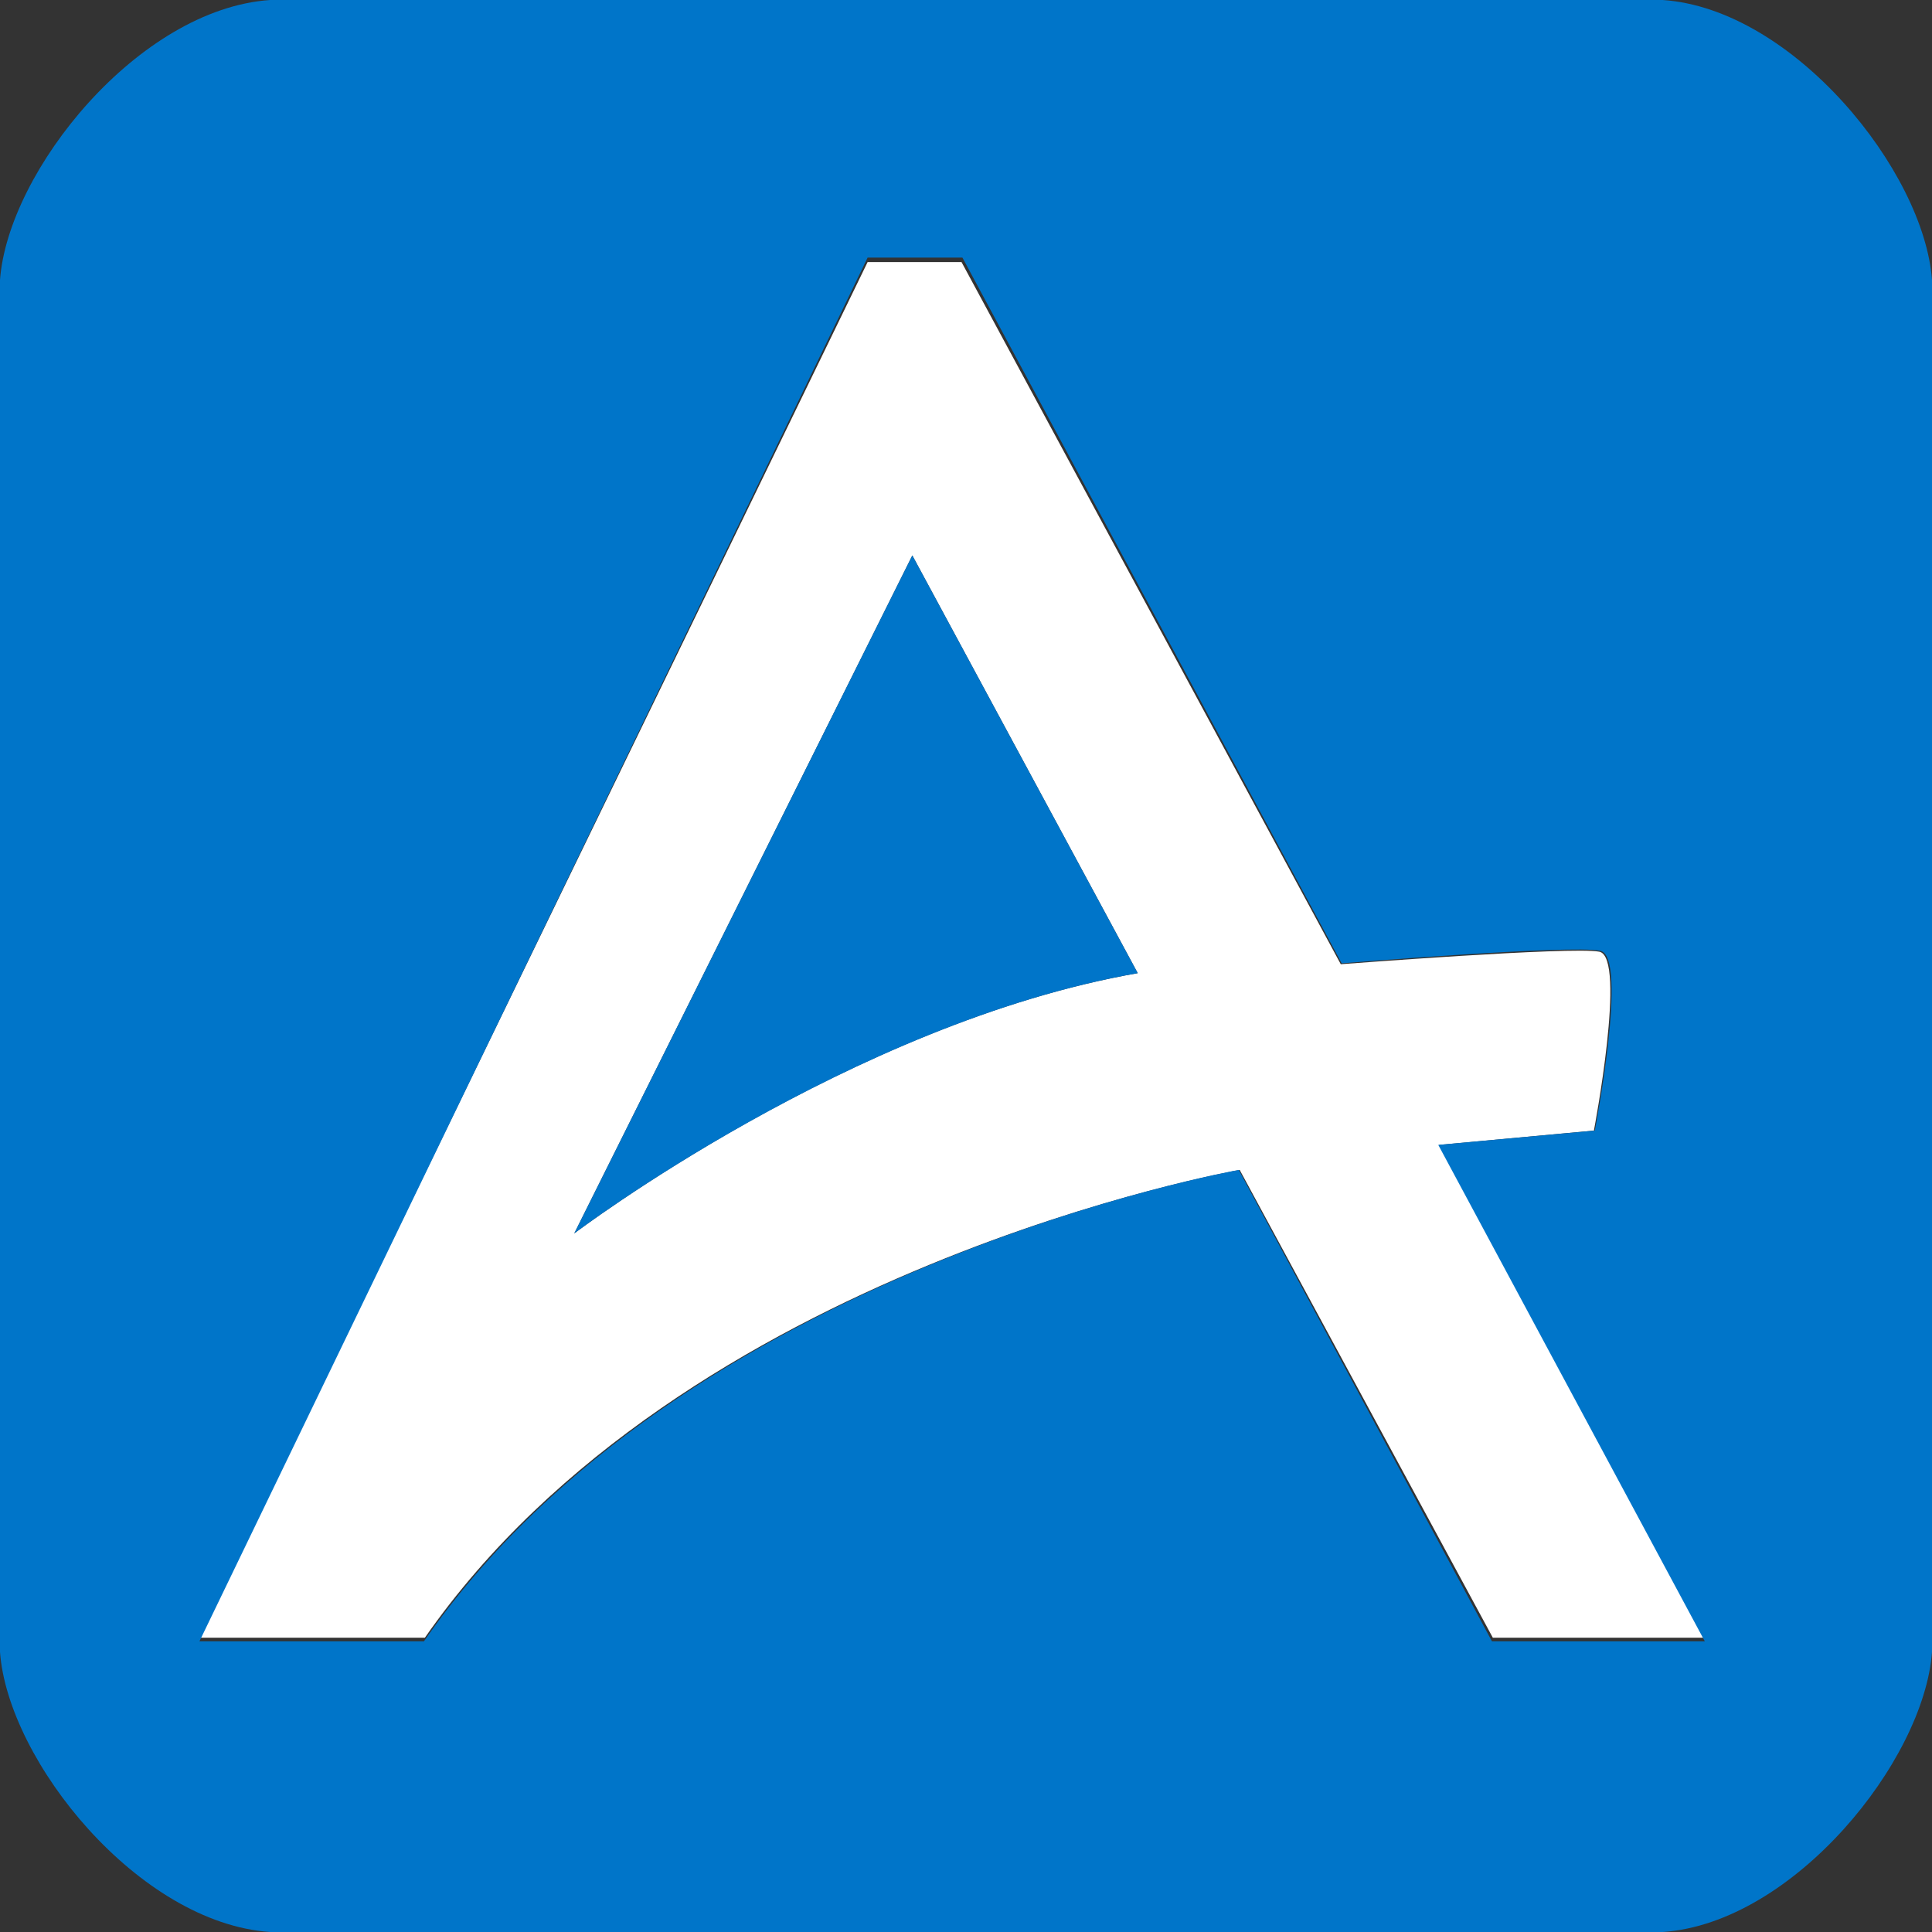
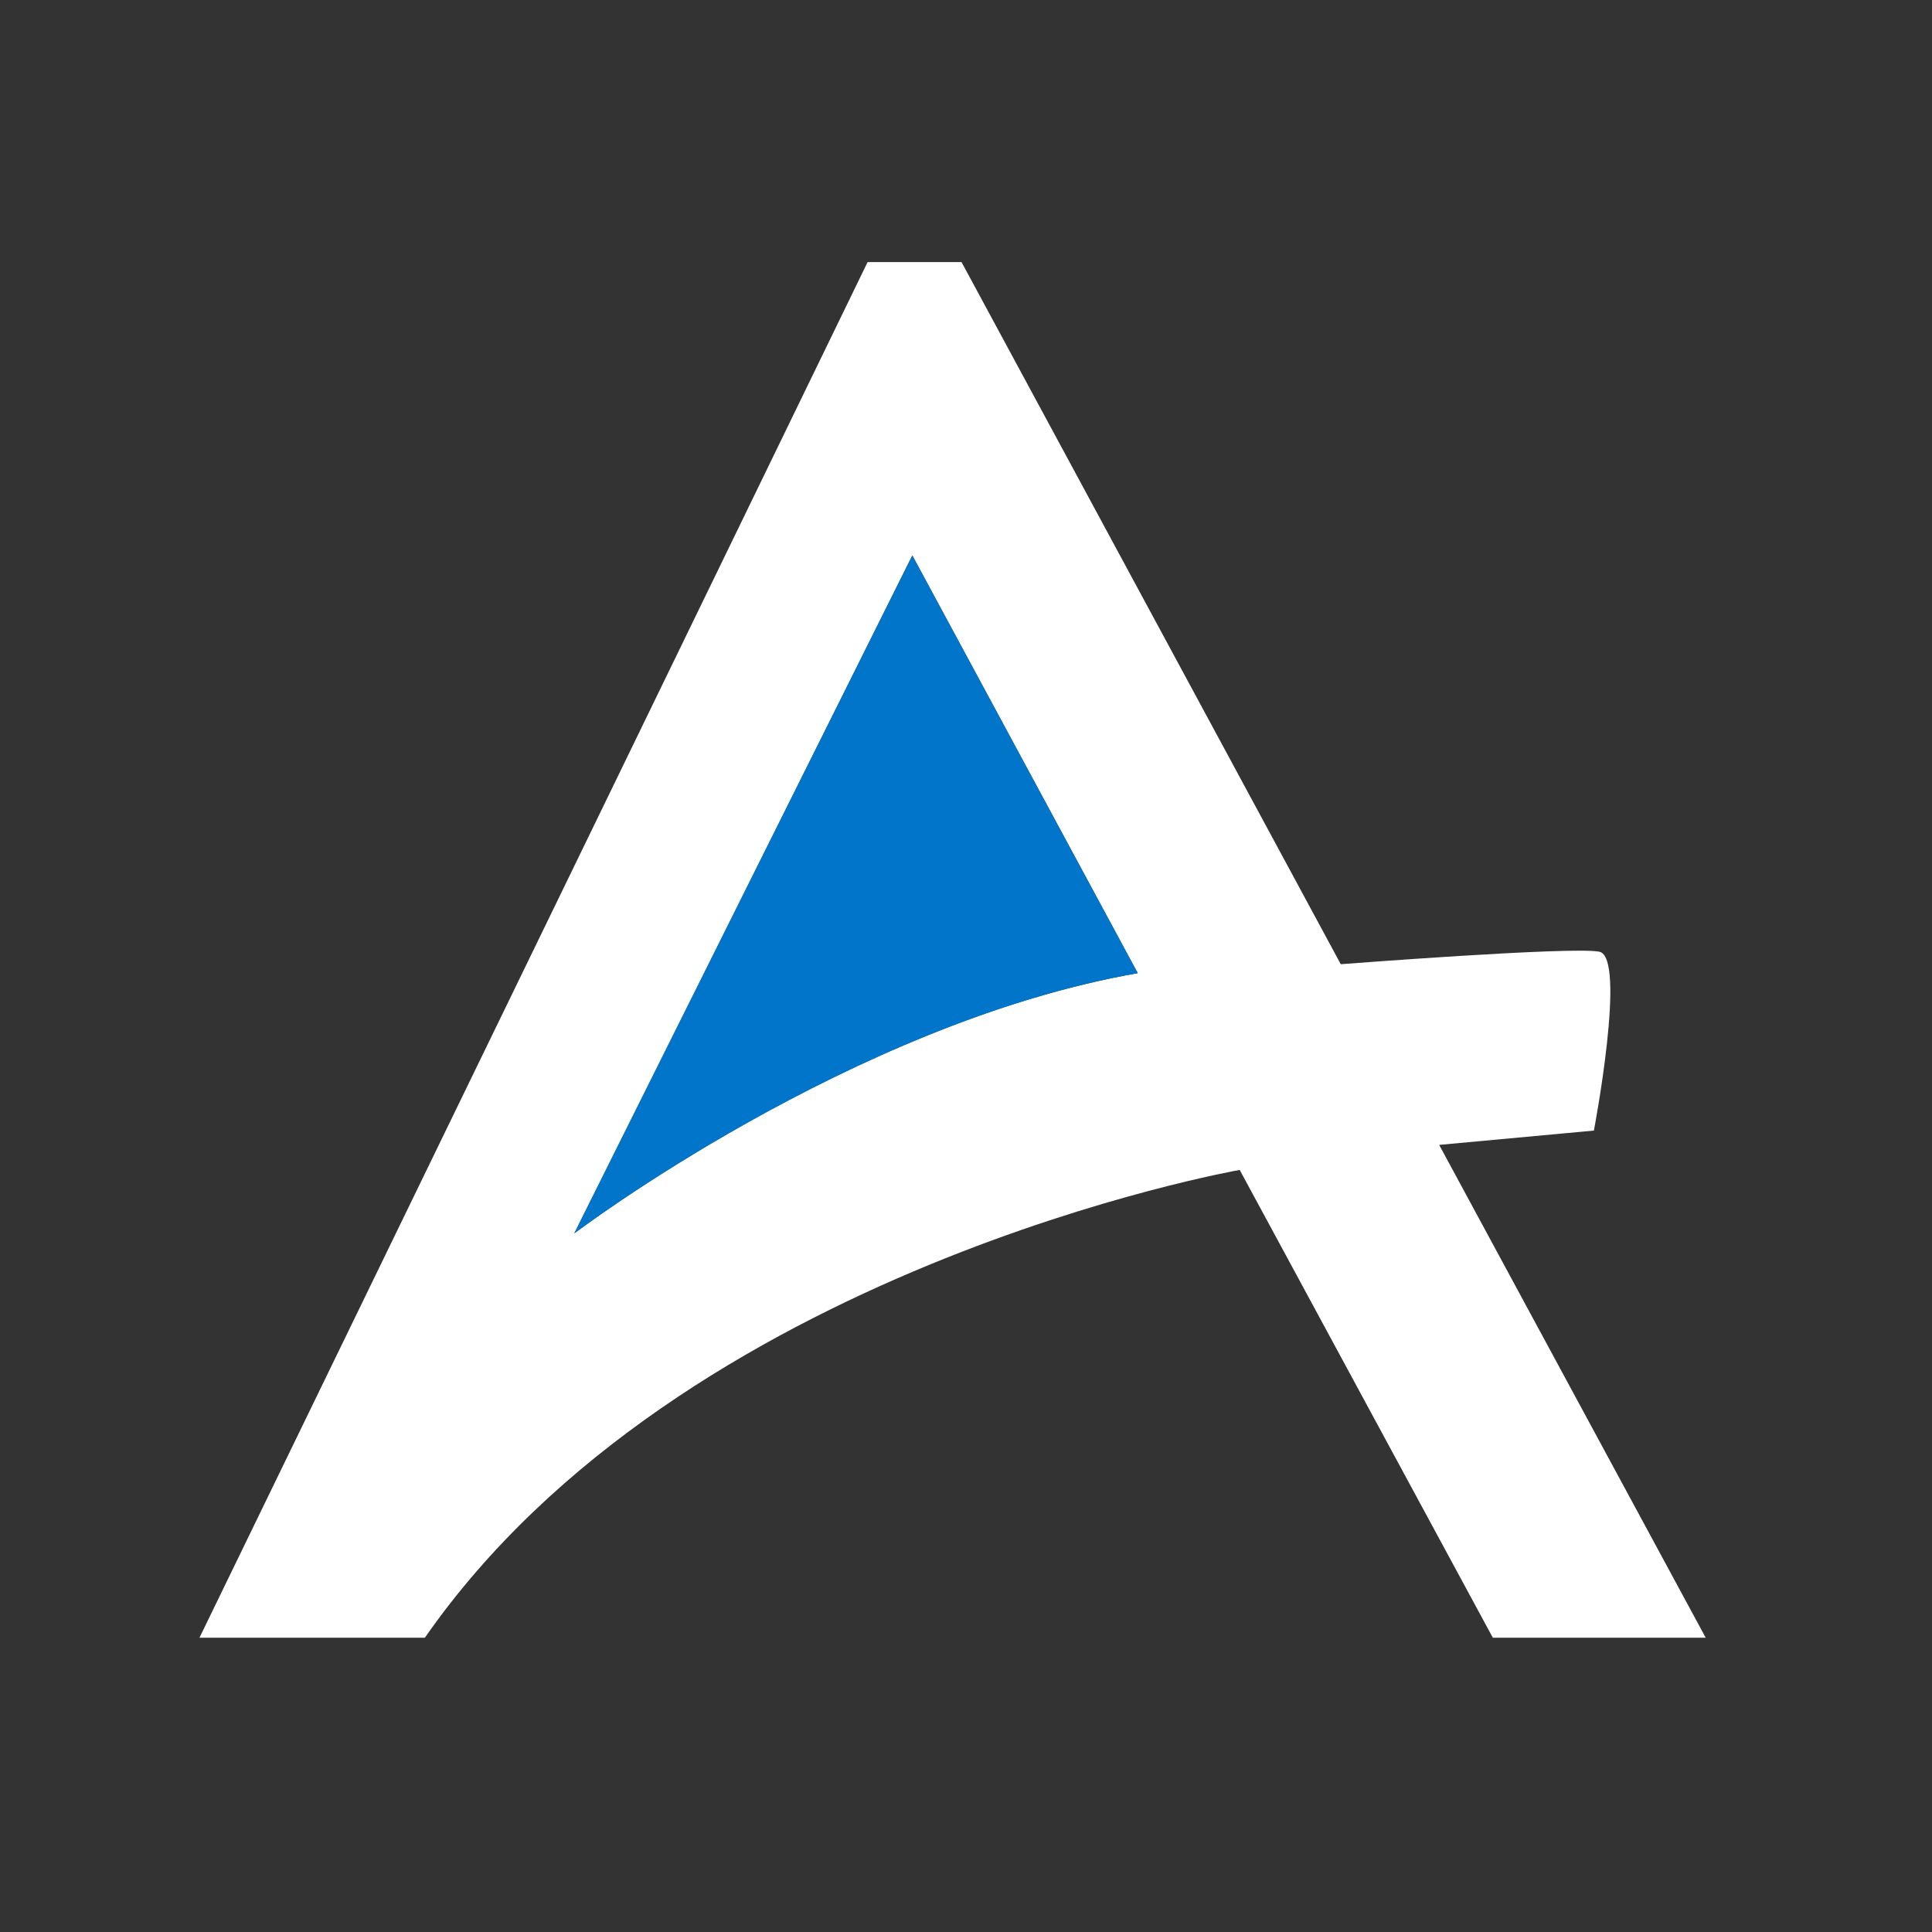
<svg xmlns="http://www.w3.org/2000/svg" version="1.1" id="Layer_1" x="0px" y="0px" viewBox="0 0 216 216" style="enable-background:new 0 0 216 216;" xml:space="preserve">
  <rect x="0" y="0" width="216" height="216" fill="#333333" stroke="none" />
  <style type="text/css">
	.st0{fill:#FFFFFF;}
	.st1{fill:#0075C9;}
</style>
  <g>
    <path class="st0" d="M178.2,126.4c0,0,3.7-19.4,0.6-20c-3.1-0.6-28.9,1.4-28.9,1.4l-42.4-78.5H97L22.3,183.1h25.2   c28.8-41.4,91.1-52.3,91.1-52.3l28.3,52.3h23.8l-29.8-55.1L178.2,126.4z M64.2,137.9L102,62.1l25.2,46.7   C95.1,114.4,64.2,137.9,64.2,137.9z" />
    <path class="st1" d="M64.2,137.9c0,0,31-23.5,63-29.1L102,62.1L64.2,137.9z" />
    <g>
-       <path class="st1" d="M185.9,0H30.2C15.5,1,0.9,19.1,0,31.3v104.8h0v48.6C0.9,196.9,15.5,215,30.2,216h155.7    c14.6-1,29.2-19.1,30.1-31.3V79.9V31.3C215.1,19.1,200.5,1,185.9,0z M138.5,130.8c0,0-62.3,11-91.1,52.7H22.3L97,28.8h10.6    l42.4,78.9c0,0,25.7-2.1,28.9-1.4c3.2,0.6-0.6,20.1-0.6,20.1l-17.5,1.6l29.8,55.5h-23.8L138.5,130.8z" />
-     </g>
+       </g>
  </g>
</svg>